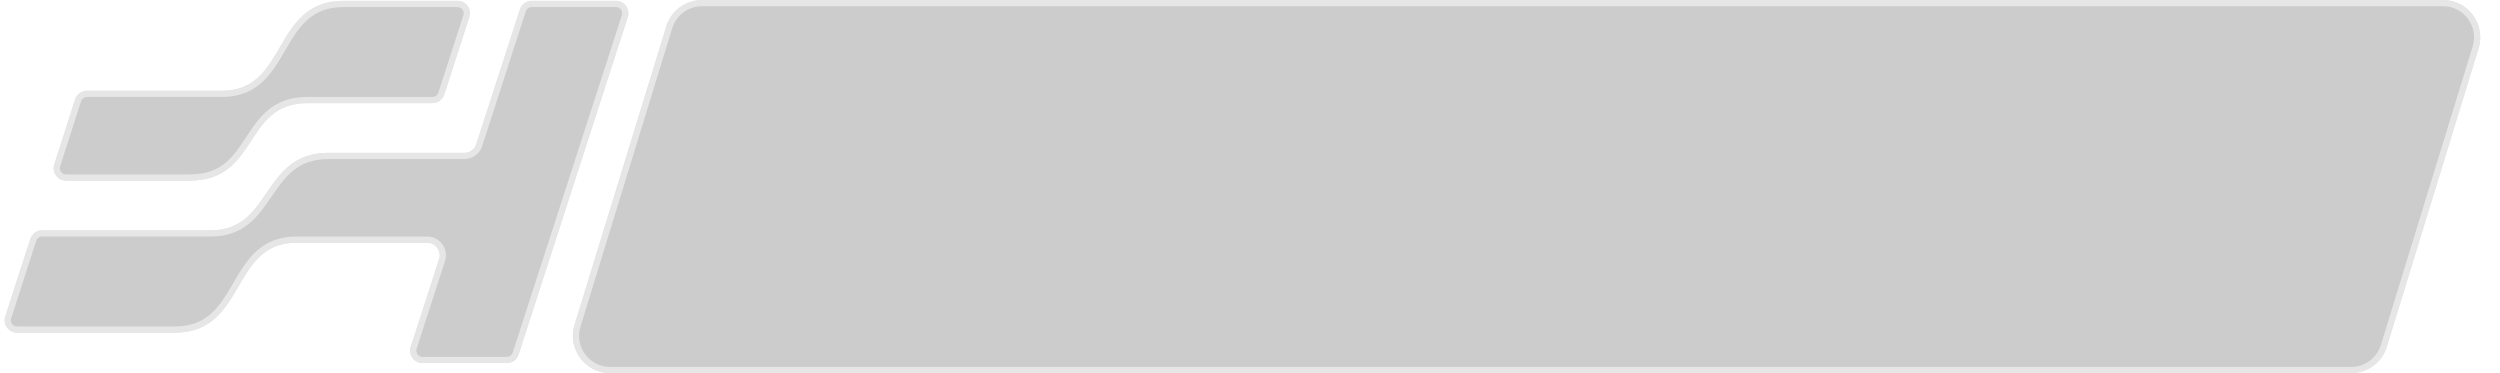
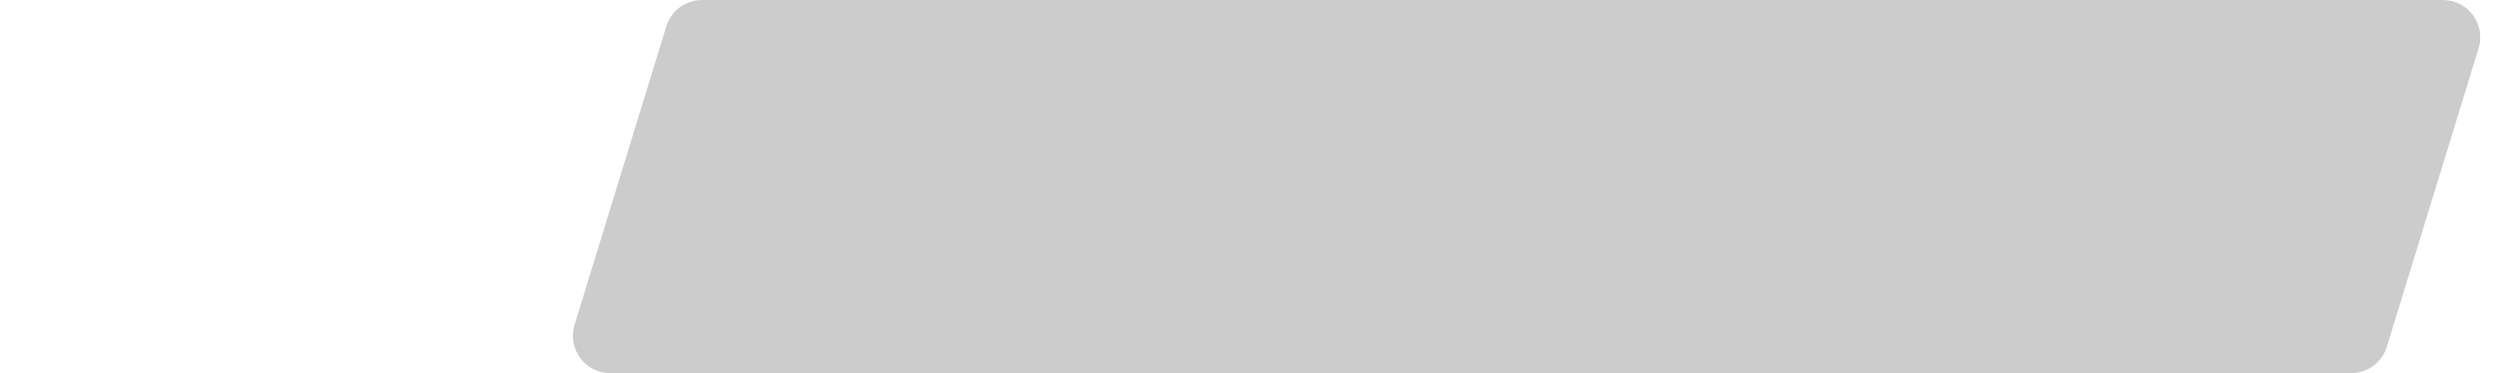
<svg xmlns="http://www.w3.org/2000/svg" width="201" height="30" viewBox="0 0 201 30" fill="none">
  <g filter="url(#filter0_b_7852_1791)">
    <path d="M53.572 2.118C53.959 0.859 55.122 0 56.44 0H196.413C198.431 0 199.873 1.953 199.28 3.882L191.901 27.882C191.514 29.141 190.351 30 189.034 30H49.061C47.043 30 45.6 28.047 46.193 26.118L53.572 2.118Z" fill="black" fill-opacity="0.2" />
-     <path d="M53.811 2.192C54.166 1.038 55.232 0.25 56.44 0.25H196.413C198.262 0.25 199.585 2.04 199.041 3.808L191.662 27.808C191.307 28.962 190.241 29.75 189.034 29.75H49.061C47.211 29.75 45.889 27.96 46.432 26.192L53.811 2.192Z" stroke="white" stroke-opacity="0.5" stroke-width="0.5" />
  </g>
  <g filter="url(#filter1_b_7852_1791)">
-     <path d="M42.751 0.068C42.317 0.068 41.933 0.347 41.799 0.76L38.29 11.597C38.156 12.01 37.772 12.289 37.339 12.289H26.404C20.996 12.289 21.894 18.516 16.983 18.516H3.39C2.956 18.516 2.572 18.796 2.438 19.208L0.423 25.436C0.214 26.082 0.696 26.744 1.375 26.744H14.058C19.824 26.744 18.524 19.519 23.801 19.519H34.355C35.033 19.519 35.515 20.181 35.306 20.827L33.022 27.883C32.813 28.529 33.294 29.191 33.973 29.191H40.748C41.181 29.191 41.565 28.911 41.699 28.498L50.473 1.376C50.682 0.73 50.2 0.068 49.522 0.068H42.751Z" fill="black" fill-opacity="0.2" />
-     <path d="M42.037 0.837C42.137 0.527 42.425 0.318 42.751 0.318H49.522C50.031 0.318 50.392 0.814 50.235 1.299L41.461 28.422C41.361 28.731 41.073 28.941 40.748 28.941H33.973C33.464 28.941 33.103 28.444 33.26 27.96L35.544 20.904C35.805 20.096 35.203 19.269 34.355 19.269H23.801C22.414 19.269 21.445 19.747 20.691 20.467C19.985 21.139 19.471 22.021 18.973 22.875C18.948 22.919 18.922 22.962 18.897 23.005C18.367 23.913 17.842 24.78 17.106 25.427C16.38 26.064 15.439 26.494 14.058 26.494H1.375C0.865 26.494 0.504 25.997 0.661 25.513L2.676 19.285C2.776 18.976 3.064 18.766 3.39 18.766H16.983C18.272 18.766 19.193 18.355 19.927 17.734C20.612 17.156 21.13 16.398 21.631 15.665C21.658 15.624 21.686 15.584 21.713 15.544C22.248 14.763 22.776 14.016 23.494 13.46C24.202 12.911 25.106 12.539 26.404 12.539H37.339C37.88 12.539 38.361 12.19 38.528 11.674L42.037 0.837Z" stroke="white" stroke-opacity="0.5" stroke-width="0.5" />
-     <path d="M24.695 8.292H34.767C35.201 8.292 35.585 8.012 35.719 7.6L37.733 1.376C37.943 0.73 37.461 0.068 36.782 0.068H27.623C21.858 0.068 23.157 7.293 17.88 7.293H6.995C6.56 7.293 6.176 7.574 6.043 7.987L4.362 13.213C4.154 13.858 4.635 14.519 5.314 14.519H15.274C20.821 14.519 19.557 8.292 24.695 8.292Z" fill="black" fill-opacity="0.2" />
-     <path d="M34.767 8.042H24.695C23.352 8.042 22.41 8.451 21.674 9.074C20.981 9.659 20.478 10.429 19.994 11.169C19.972 11.202 19.95 11.235 19.929 11.268C19.416 12.05 18.914 12.794 18.209 13.349C17.514 13.896 16.608 14.269 15.274 14.269H5.314C4.805 14.269 4.444 13.773 4.6 13.289L6.281 8.064C6.38 7.754 6.669 7.543 6.995 7.543H17.88C19.267 7.543 20.236 7.065 20.991 6.345C21.696 5.673 22.21 4.791 22.708 3.937C22.734 3.893 22.759 3.85 22.784 3.807C23.314 2.899 23.839 2.031 24.576 1.385C25.301 0.748 26.242 0.318 27.623 0.318H36.782C37.291 0.318 37.652 0.814 37.496 1.299L35.481 7.523C35.381 7.832 35.093 8.042 34.767 8.042Z" stroke="white" stroke-opacity="0.5" stroke-width="0.5" />
-   </g>
+     </g>
  <defs>
    <filter id="filter0_b_7852_1791" x="25.259" y="-20.8" width="194.955" height="71.6" filterUnits="userSpaceOnUse" color-interpolation-filters="sRGB">
      <feFlood flood-opacity="0" result="BackgroundImageFix" />
      <feGaussianBlur in="BackgroundImageFix" stdDeviation="10.4" />
      <feComposite in2="SourceAlpha" operator="in" result="effect1_backgroundBlur_7852_1791" />
      <feBlend mode="normal" in="SourceGraphic" in2="effect1_backgroundBlur_7852_1791" result="shape" />
    </filter>
    <filter id="filter1_b_7852_1791" x="-20.427" y="-20.732" width="91.748" height="70.723" filterUnits="userSpaceOnUse" color-interpolation-filters="sRGB">
      <feFlood flood-opacity="0" result="BackgroundImageFix" />
      <feGaussianBlur in="BackgroundImageFix" stdDeviation="10.4" />
      <feComposite in2="SourceAlpha" operator="in" result="effect1_backgroundBlur_7852_1791" />
      <feBlend mode="normal" in="SourceGraphic" in2="effect1_backgroundBlur_7852_1791" result="shape" />
    </filter>
  </defs>
</svg>